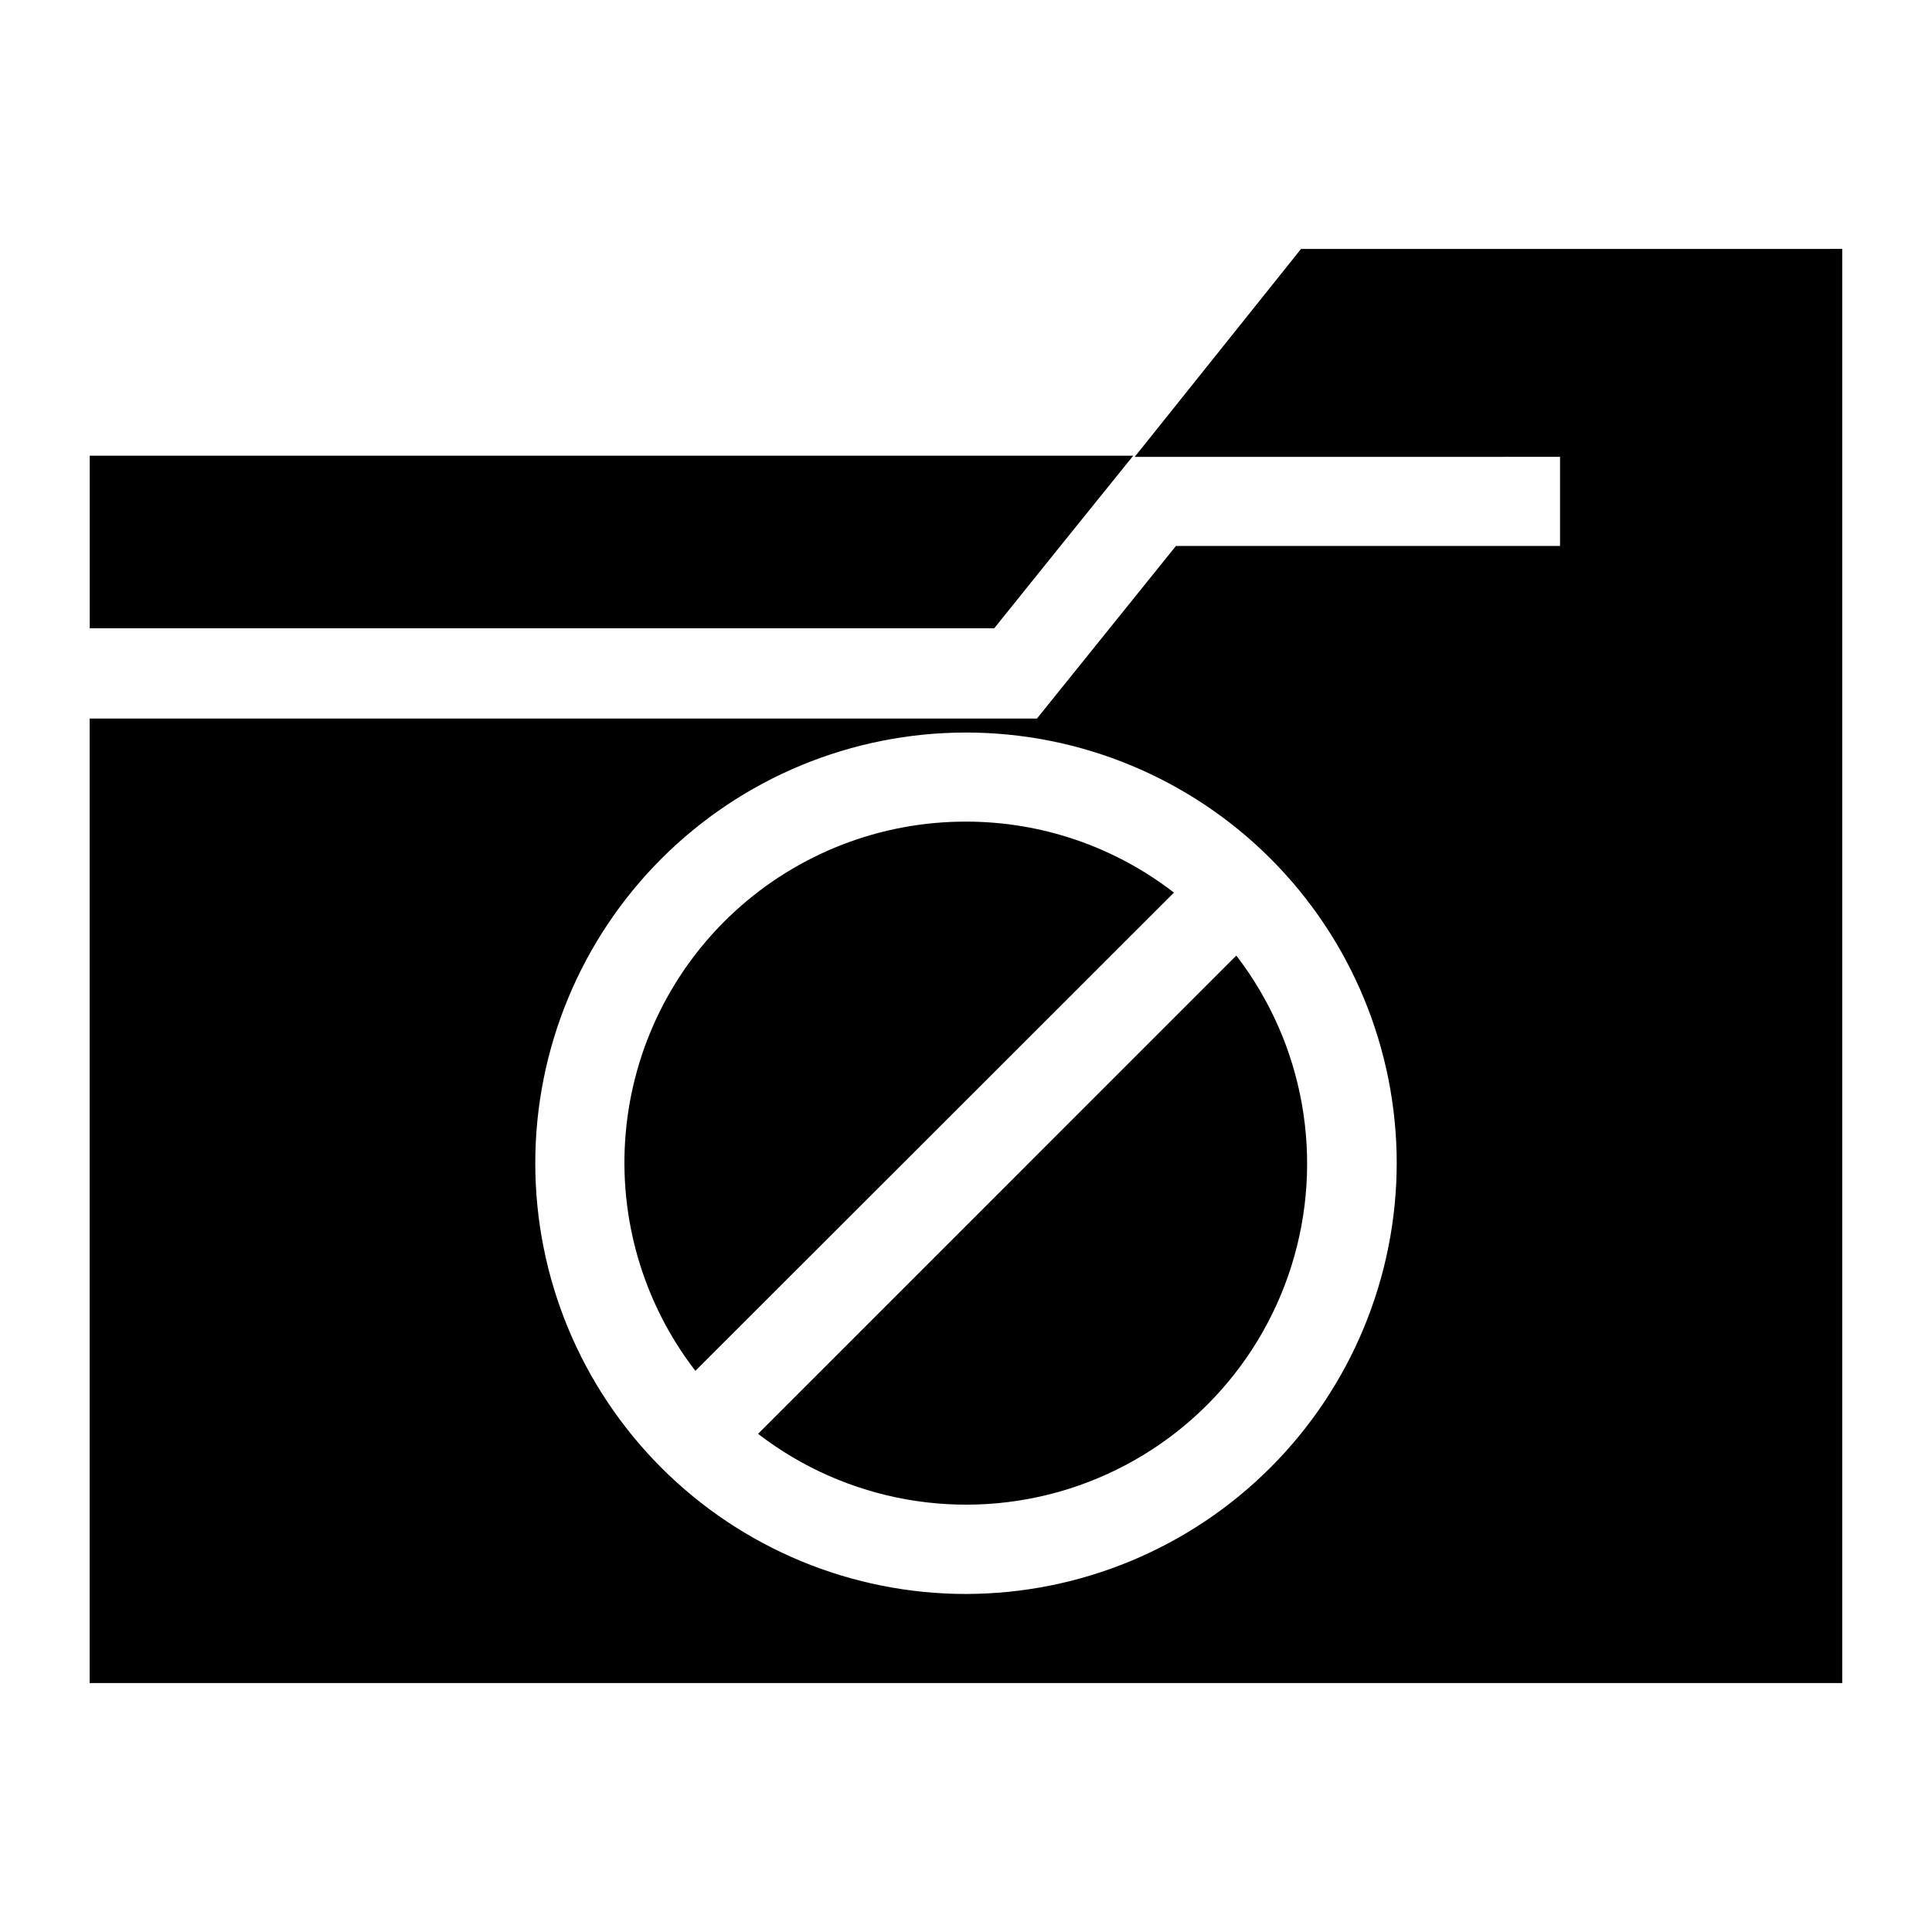
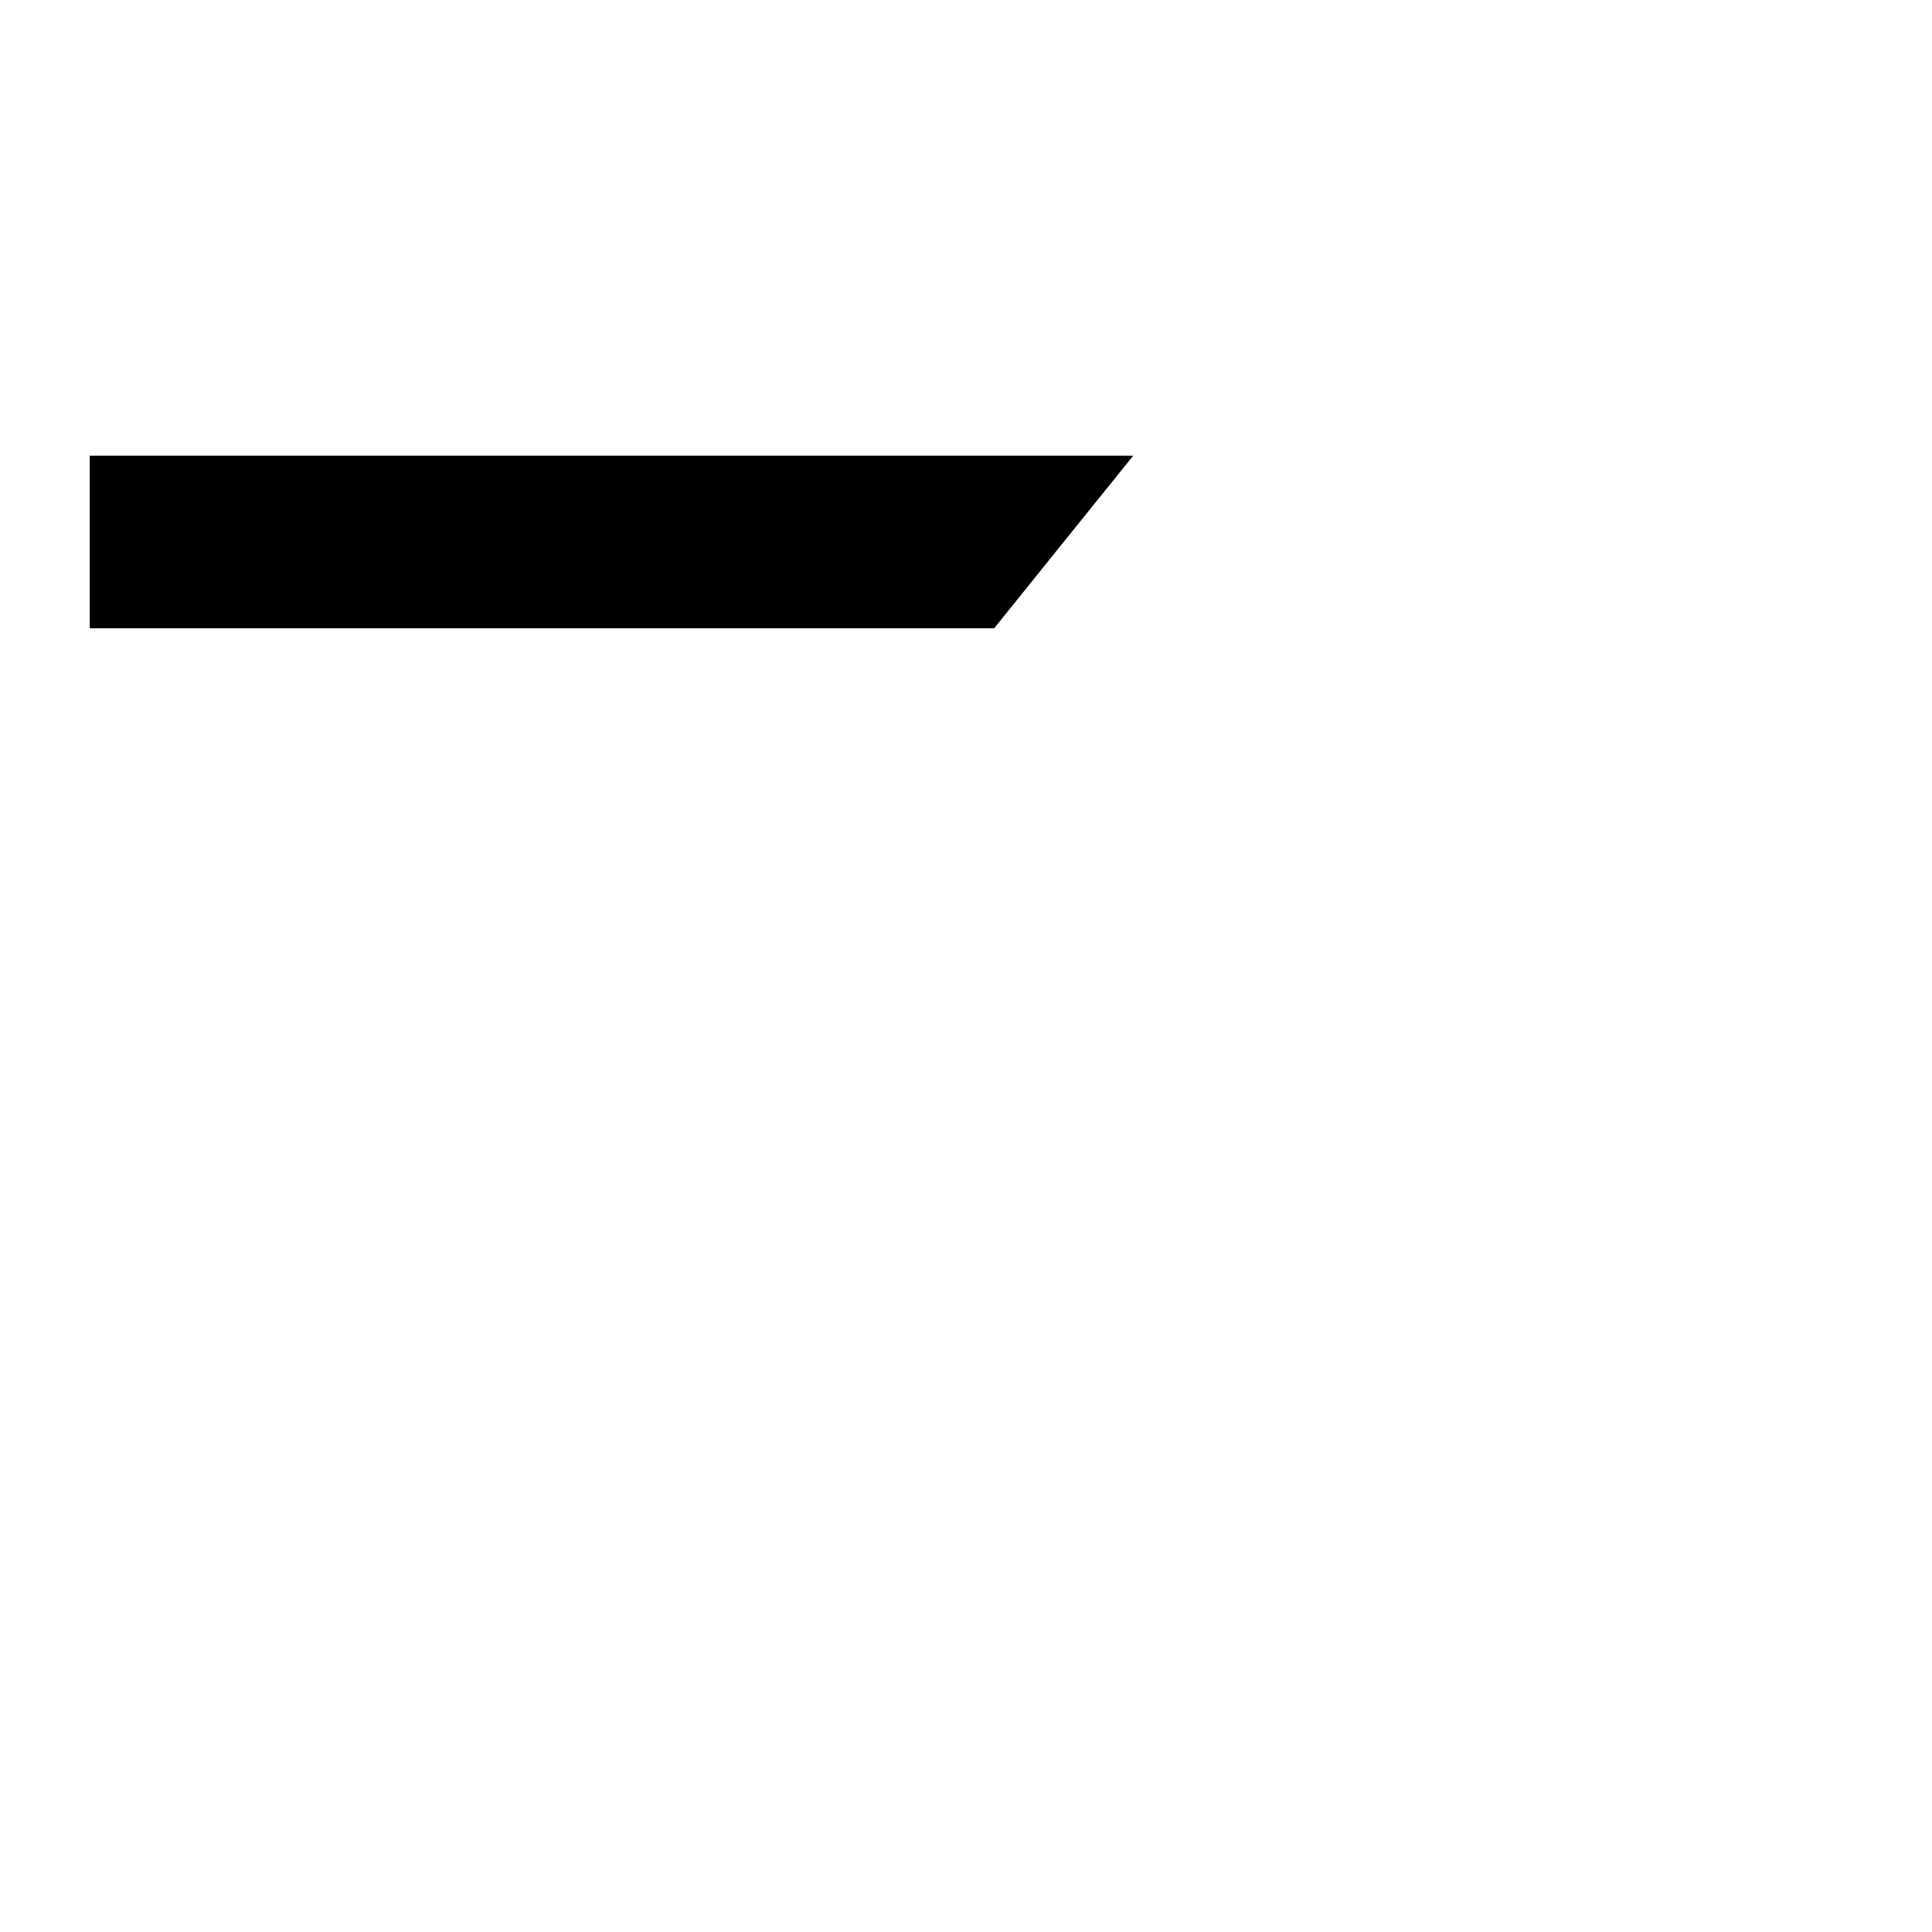
<svg xmlns="http://www.w3.org/2000/svg" fill="#000000" width="800px" height="800px" version="1.1" viewBox="144 144 512 512">
  <g>
-     <path d="m344.89 523.98c23.391 18.012 54.105 23.465 82.266 14.605 28.16-8.863 50.219-30.922 59.078-59.082 8.863-28.16 3.41-58.875-14.605-82.266z" />
-     <path d="m400 361.74c-22.648-0.039-44.48 8.43-61.184 23.723-16.699 15.293-27.051 36.301-29 58.863-1.953 22.562 4.641 45.031 18.469 62.965l126.82-126.74c-15.773-12.207-35.156-18.824-55.102-18.812z" />
-     <path d="m620.41 209.97h-131.62l-44.082 55.105 112.72-0.004v23.617h-101.79l-36.84 45.738h-251.04v255.6h464.45v-380.06zm-220.41 356.45c-30.273 0-59.309-12.027-80.715-33.434s-33.43-50.438-33.43-80.711c0-30.273 12.023-59.309 33.43-80.715s50.441-33.43 80.715-33.43c30.27 0 59.305 12.023 80.711 33.43s33.434 50.441 33.434 80.715c-0.043 30.258-12.082 59.27-33.48 80.664-21.398 21.398-50.406 33.438-80.664 33.48z" />
    <path d="m425.27 288.38 19.047-23.617h-276.54v45.734h239.7z" />
  </g>
</svg>